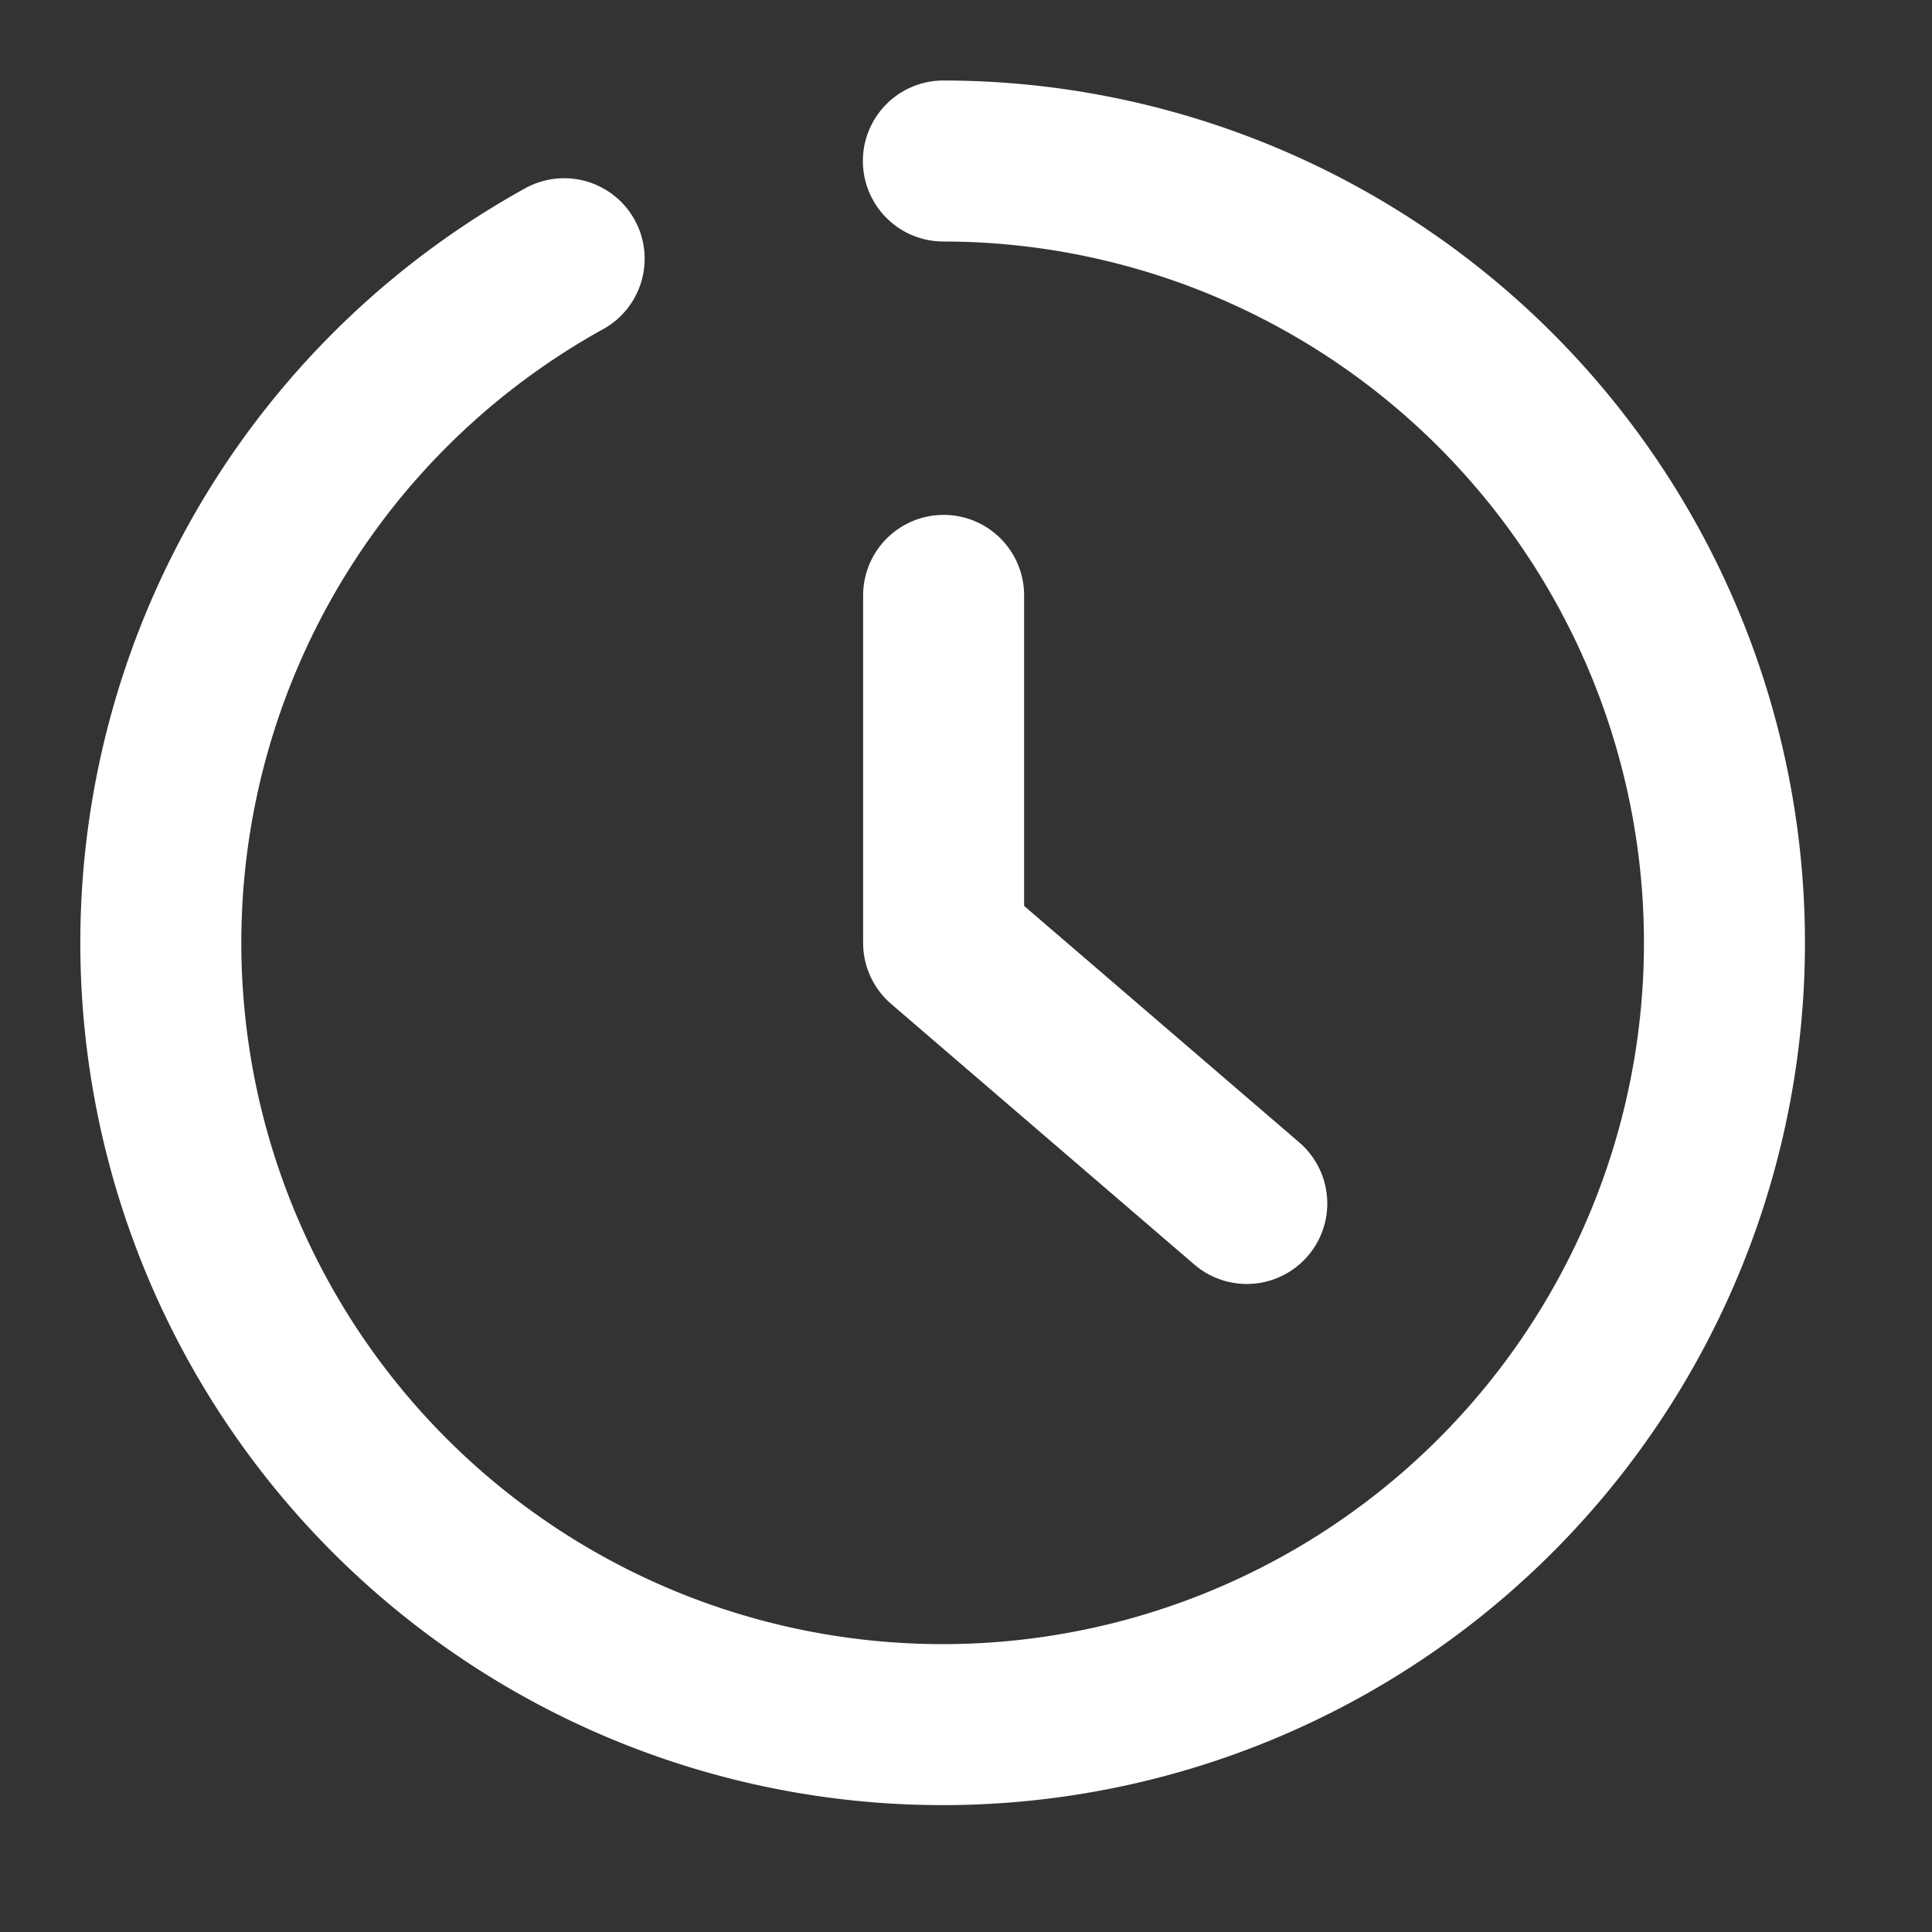
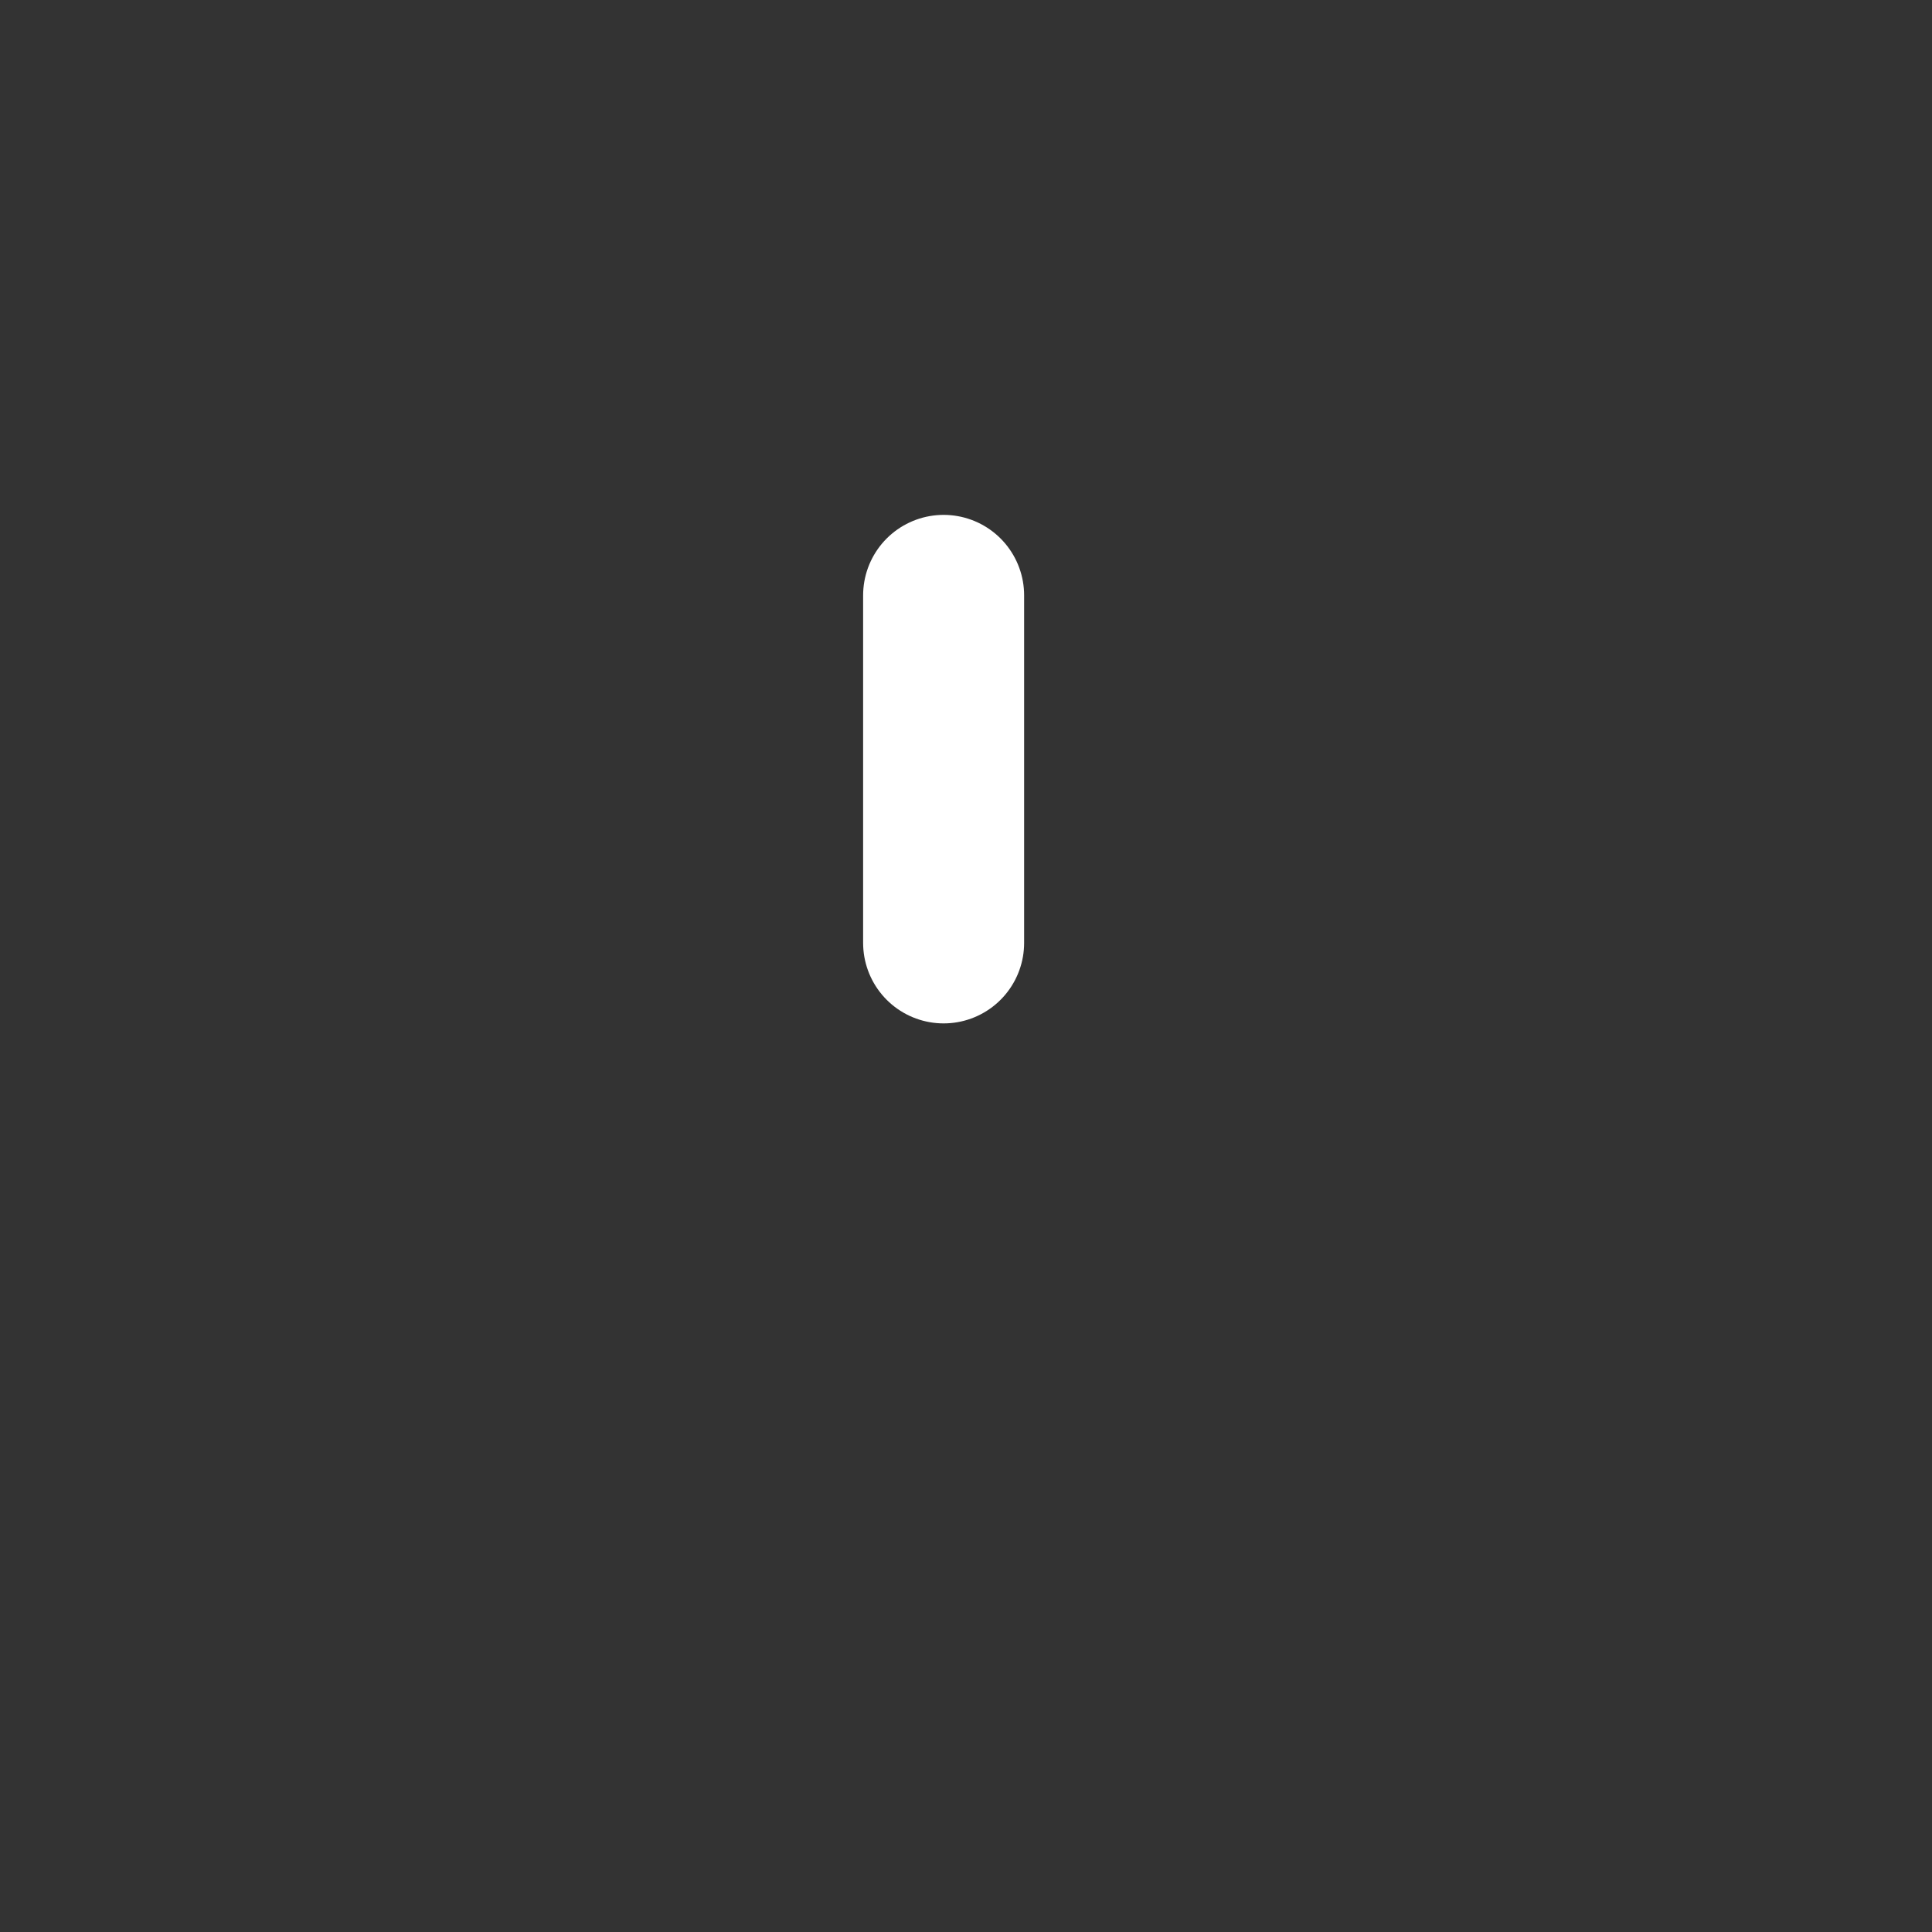
<svg xmlns="http://www.w3.org/2000/svg" width="24" height="24" viewBox="0 0 24 24">
  <rect x="0" y="0" width="24" height="24" fill="#333333" stroke="none" />
  <g id="グループ_6378" data-name="グループ 6378" transform="translate(-5818 -774)">
    <g id="レイヤー_2" data-name="レイヤー 2" transform="translate(5816.262 772.25)">
      <g id="icon" transform="translate(3.738 3.75)">
-         <path id="パス_593" data-name="パス 593" d="M15.7,6a9.712,9.712,0,1,1-4.711,1.214" transform="translate(-5.981 -6)" fill="none" stroke="#fff" stroke-linecap="round" stroke-linejoin="round" stroke-width="2" />
-         <path id="パス_594" data-name="パス 594" d="M24,16v4.317l3.766,3.237" transform="translate(-14.278 -10.604)" fill="none" stroke="#fff" stroke-linecap="round" stroke-linejoin="round" stroke-width="2" />
+         <path id="パス_594" data-name="パス 594" d="M24,16v4.317" transform="translate(-14.278 -10.604)" fill="none" stroke="#fff" stroke-linecap="round" stroke-linejoin="round" stroke-width="2" />
      </g>
    </g>
-     <rect id="長方形_5582" data-name="長方形 5582" width="24" height="24" transform="translate(5818 774)" fill="none" />
  </g>
</svg>